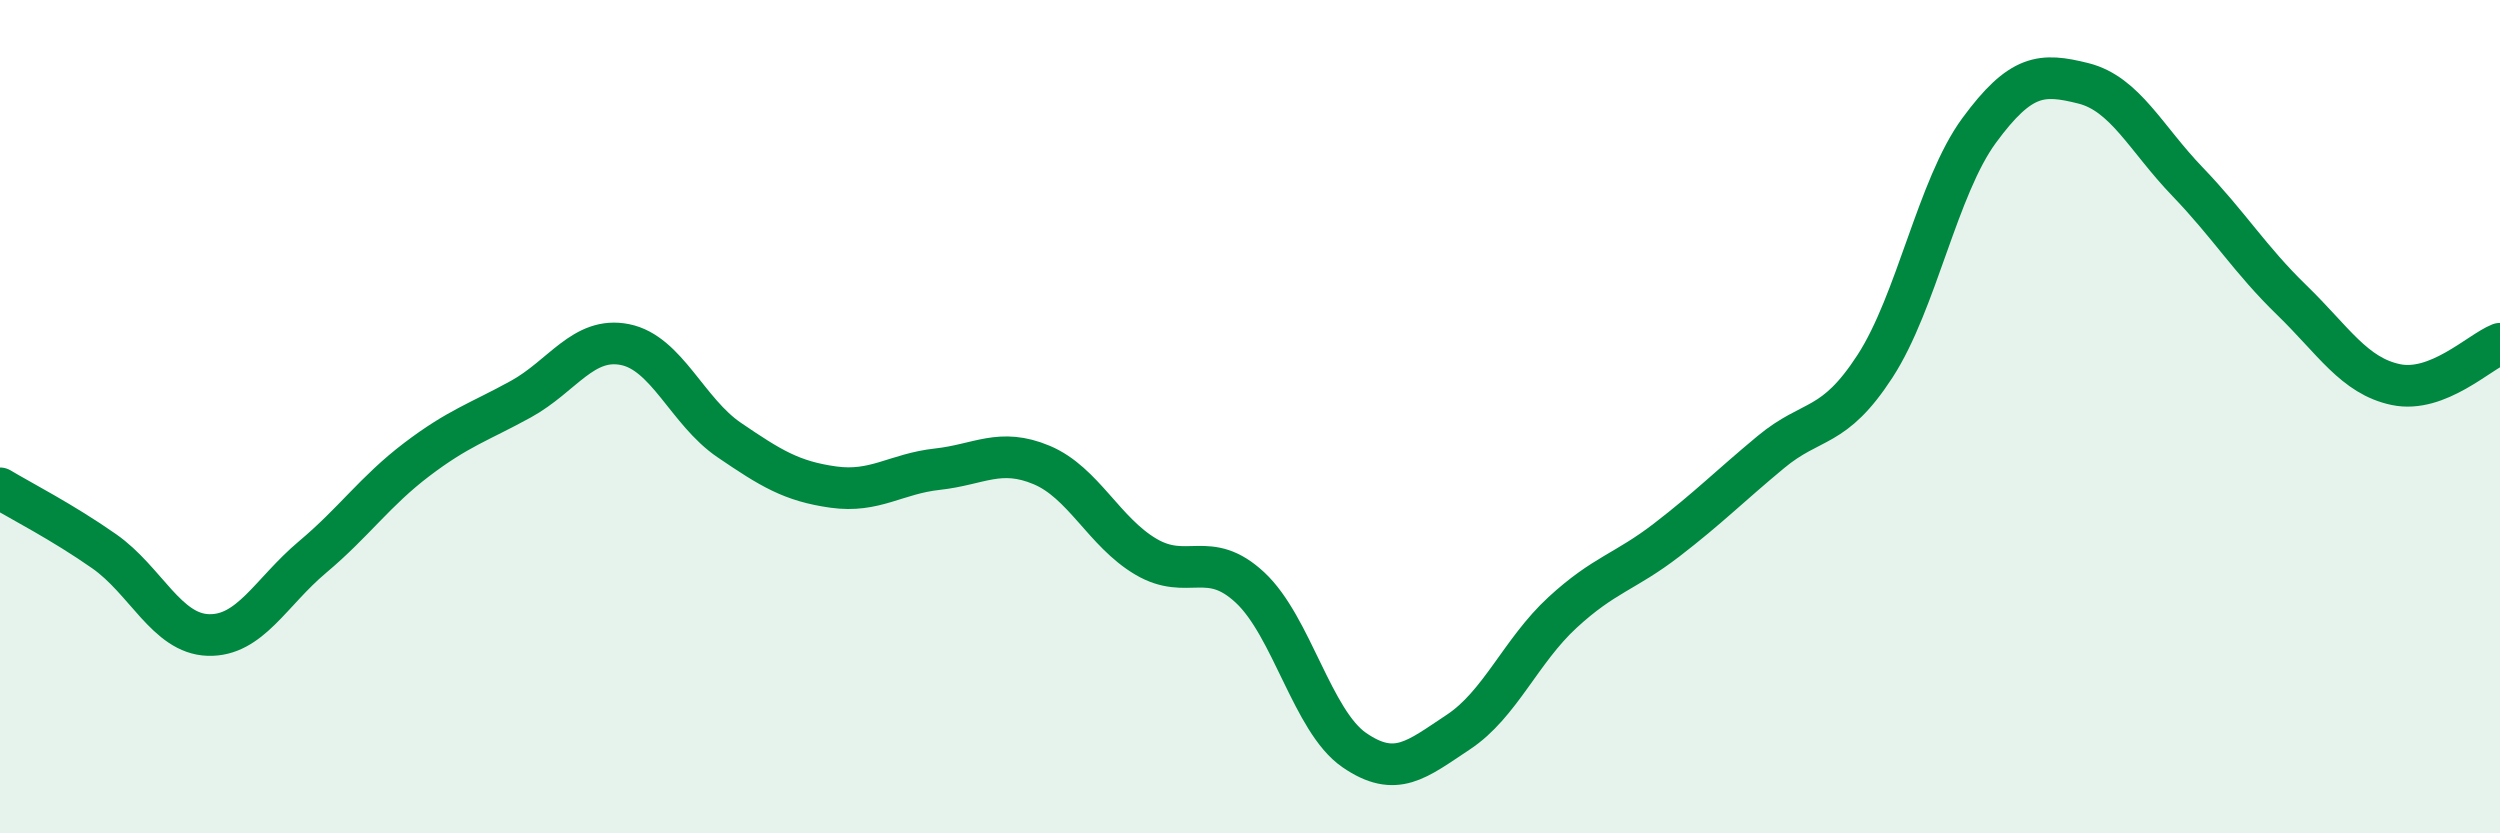
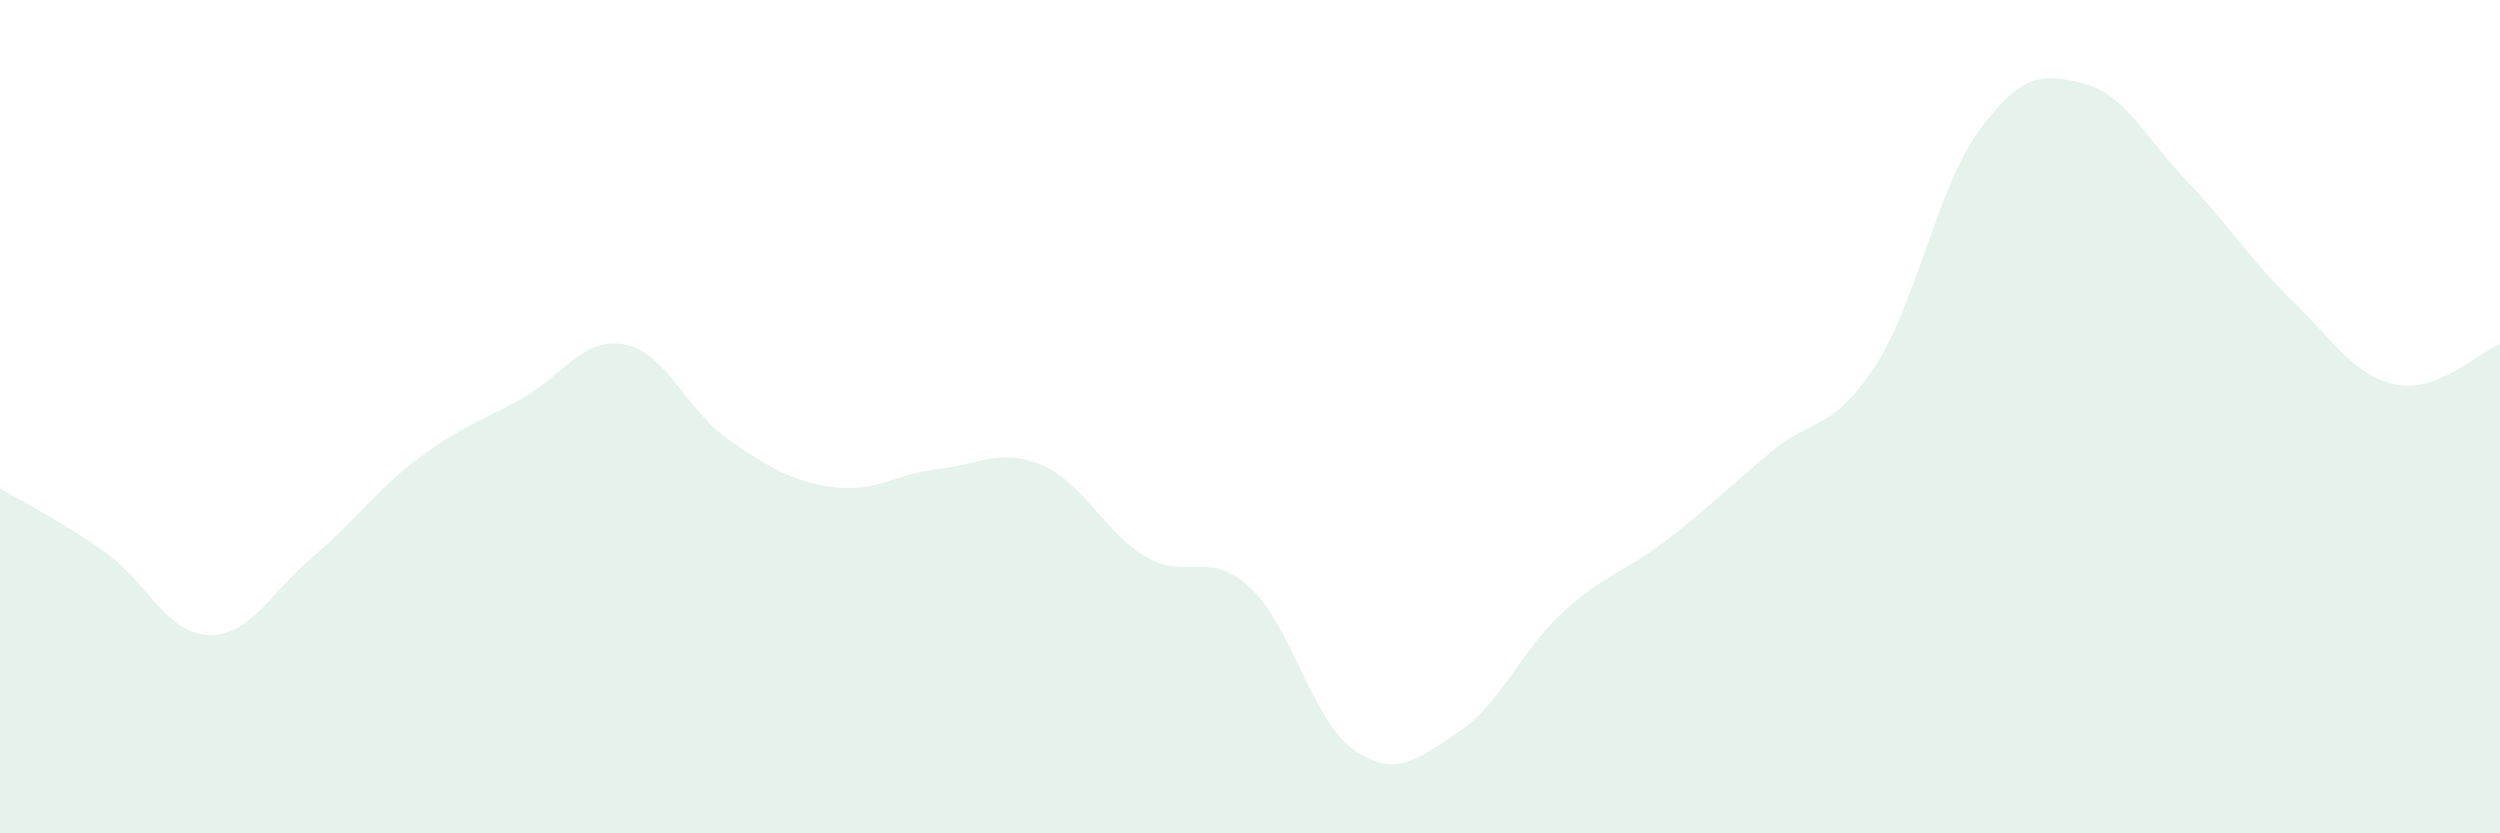
<svg xmlns="http://www.w3.org/2000/svg" width="60" height="20" viewBox="0 0 60 20">
  <path d="M 0,11.72 C 0.5,12.02 1.5,12.53 2.5,13.23 C 3.5,13.93 4,15.21 5,15.24 C 6,15.27 6.5,14.21 7.5,13.37 C 8.5,12.53 9,11.79 10,11.03 C 11,10.27 11.5,10.13 12.5,9.58 C 13.5,9.03 14,8.07 15,8.27 C 16,8.47 16.5,9.88 17.5,10.56 C 18.5,11.24 19,11.55 20,11.69 C 21,11.83 21.5,11.37 22.5,11.26 C 23.5,11.15 24,10.74 25,11.16 C 26,11.58 26.5,12.77 27.5,13.36 C 28.5,13.95 29,13.17 30,14.1 C 31,15.03 31.5,17.31 32.5,18 C 33.5,18.69 34,18.23 35,17.57 C 36,16.91 36.5,15.62 37.5,14.7 C 38.5,13.78 39,13.73 40,12.96 C 41,12.19 41.5,11.68 42.5,10.85 C 43.5,10.02 44,10.33 45,8.79 C 46,7.25 46.5,4.49 47.5,3.13 C 48.5,1.77 49,1.75 50,2 C 51,2.25 51.5,3.32 52.5,4.36 C 53.5,5.4 54,6.23 55,7.2 C 56,8.17 56.5,9.02 57.5,9.23 C 58.5,9.44 59.5,8.45 60,8.25L60 20L0 20Z" fill="#008740" opacity="0.1" stroke-linecap="round" stroke-linejoin="round" />
-   <path d="M 0,11.72 C 0.5,12.02 1.5,12.53 2.5,13.23 C 3.5,13.93 4,15.21 5,15.24 C 6,15.27 6.5,14.21 7.5,13.37 C 8.5,12.53 9,11.79 10,11.03 C 11,10.27 11.5,10.13 12.5,9.58 C 13.5,9.03 14,8.07 15,8.27 C 16,8.47 16.5,9.88 17.5,10.56 C 18.5,11.24 19,11.55 20,11.69 C 21,11.83 21.5,11.37 22.5,11.26 C 23.5,11.15 24,10.74 25,11.16 C 26,11.58 26.5,12.77 27.5,13.36 C 28.5,13.95 29,13.17 30,14.1 C 31,15.03 31.5,17.31 32.5,18 C 33.5,18.69 34,18.23 35,17.57 C 36,16.91 36.5,15.62 37.5,14.7 C 38.5,13.78 39,13.73 40,12.96 C 41,12.19 41.5,11.68 42.5,10.85 C 43.5,10.02 44,10.33 45,8.79 C 46,7.25 46.5,4.49 47.5,3.13 C 48.5,1.77 49,1.75 50,2 C 51,2.25 51.5,3.32 52.5,4.36 C 53.5,5.4 54,6.23 55,7.2 C 56,8.17 56.5,9.02 57.5,9.23 C 58.5,9.44 59.5,8.45 60,8.25" stroke="#008740" stroke-width="1" fill="none" stroke-linecap="round" stroke-linejoin="round" />
</svg>